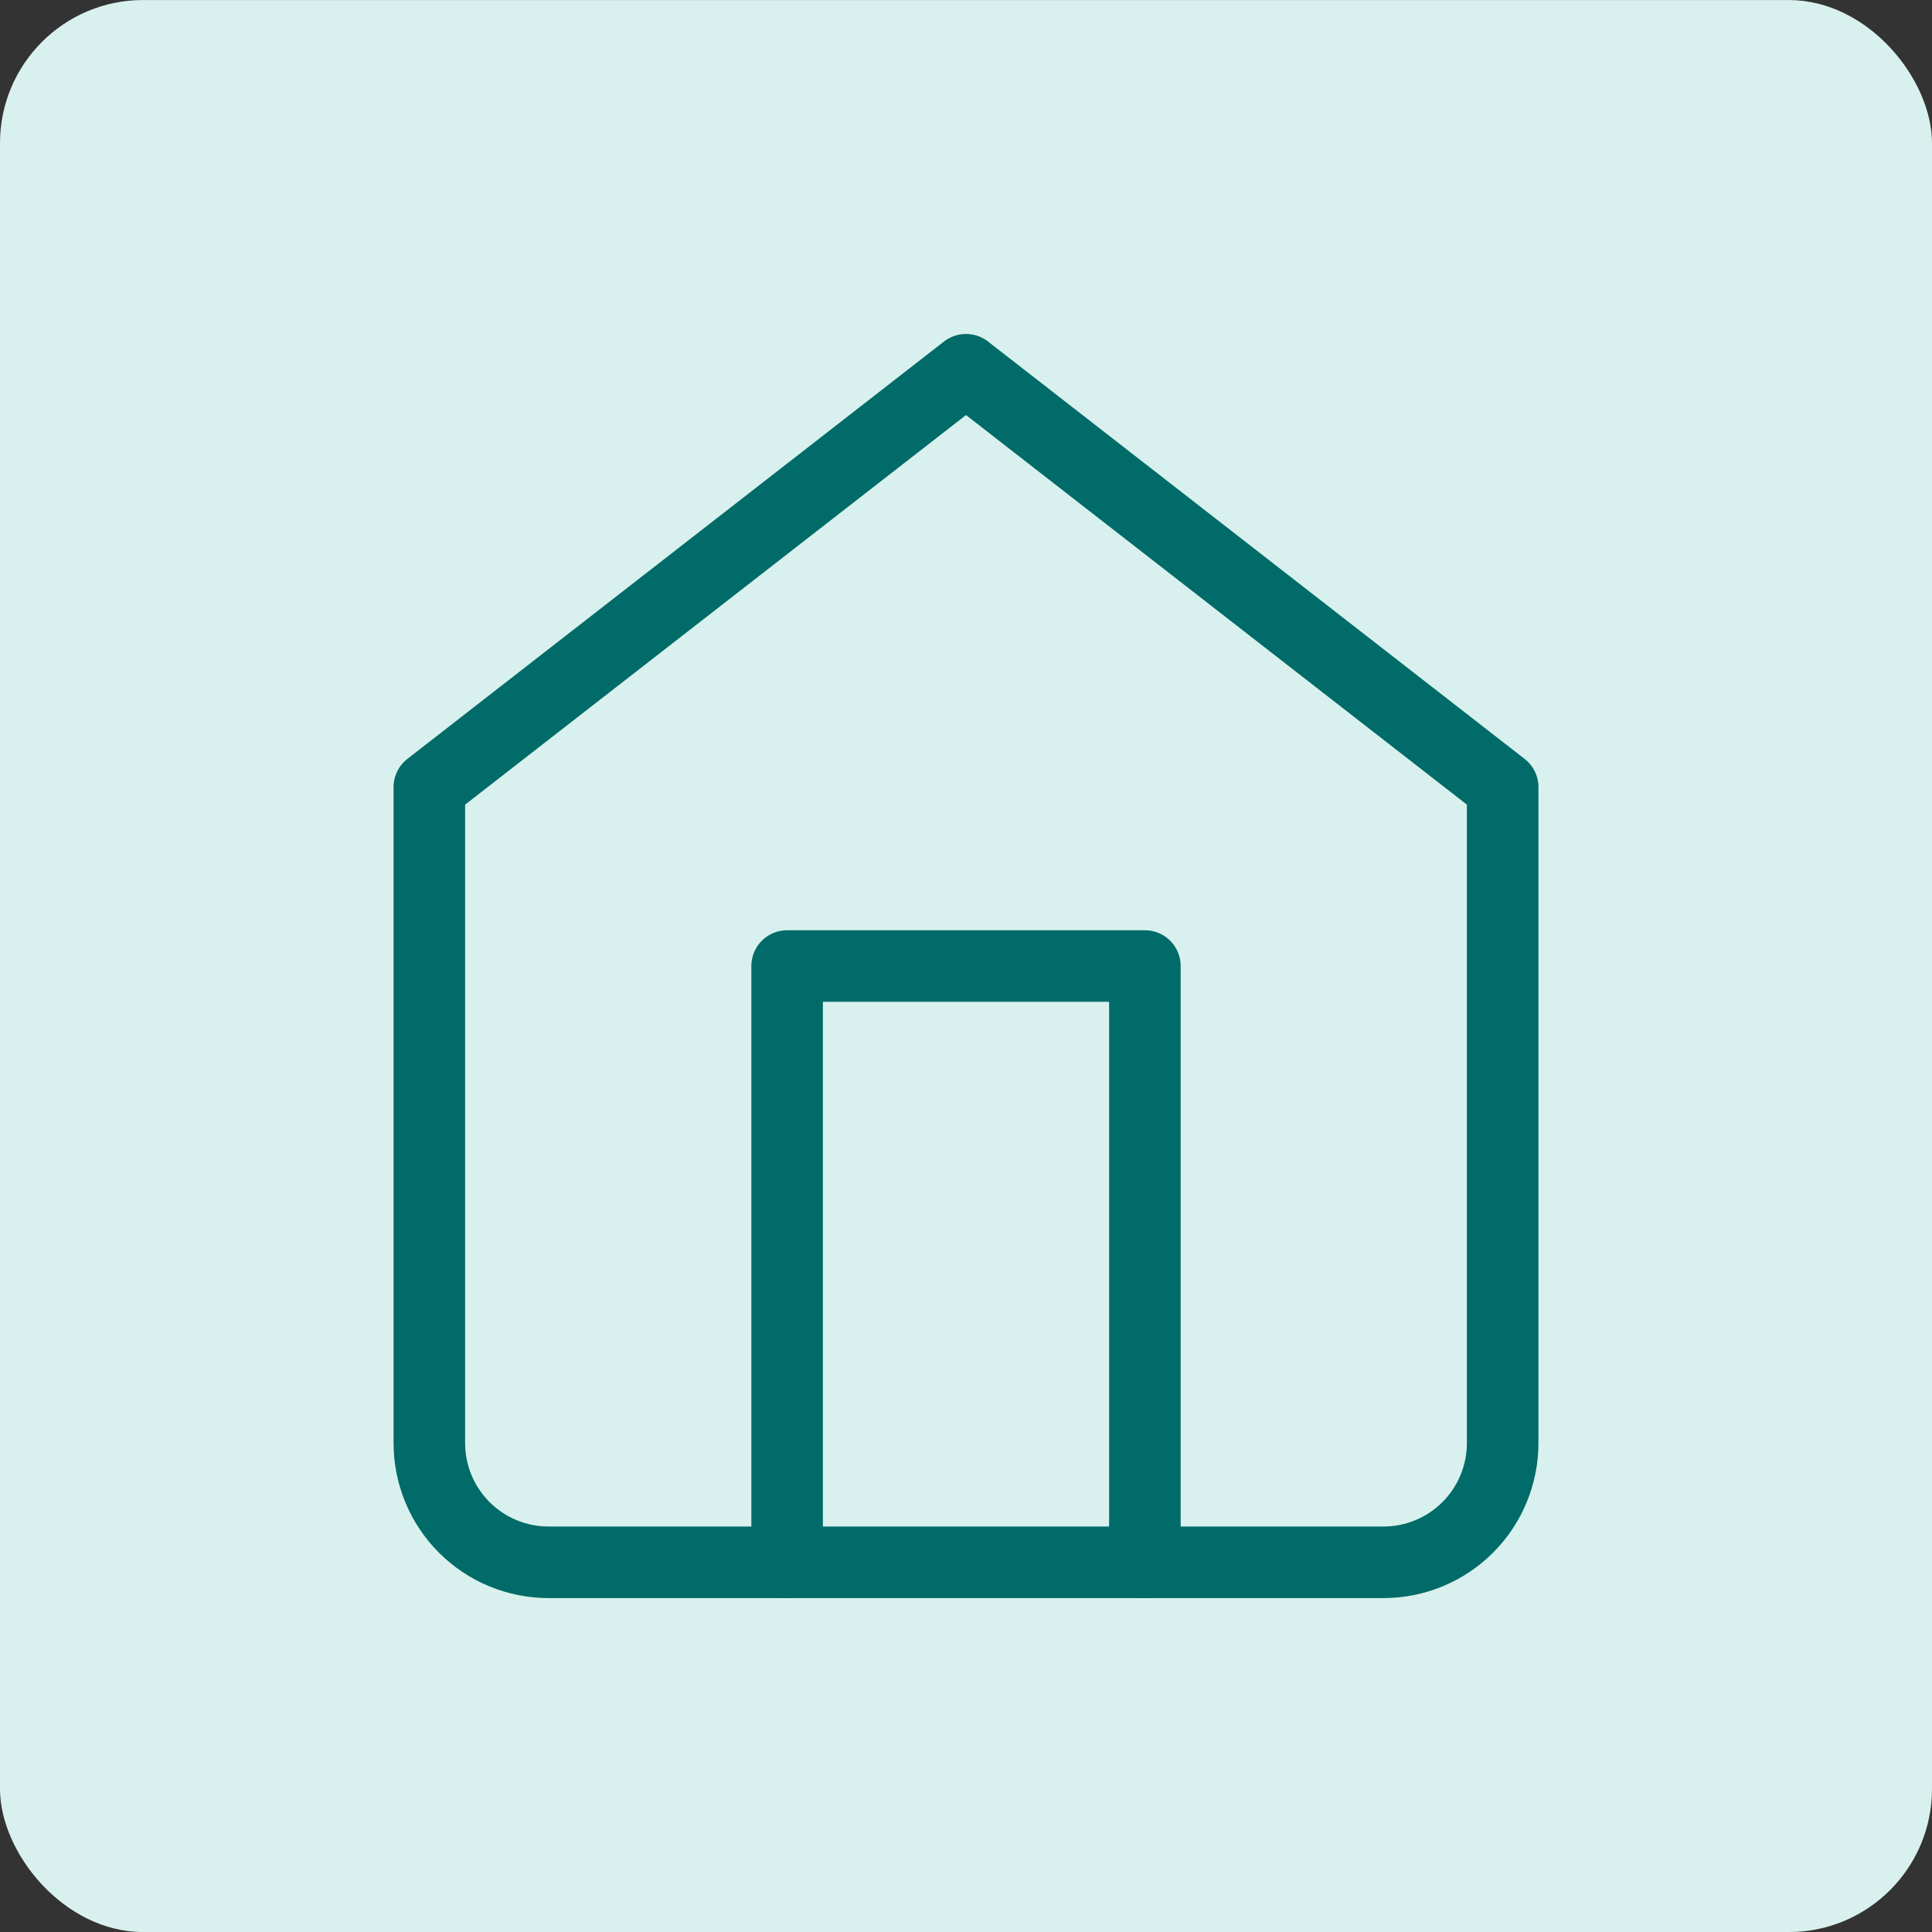
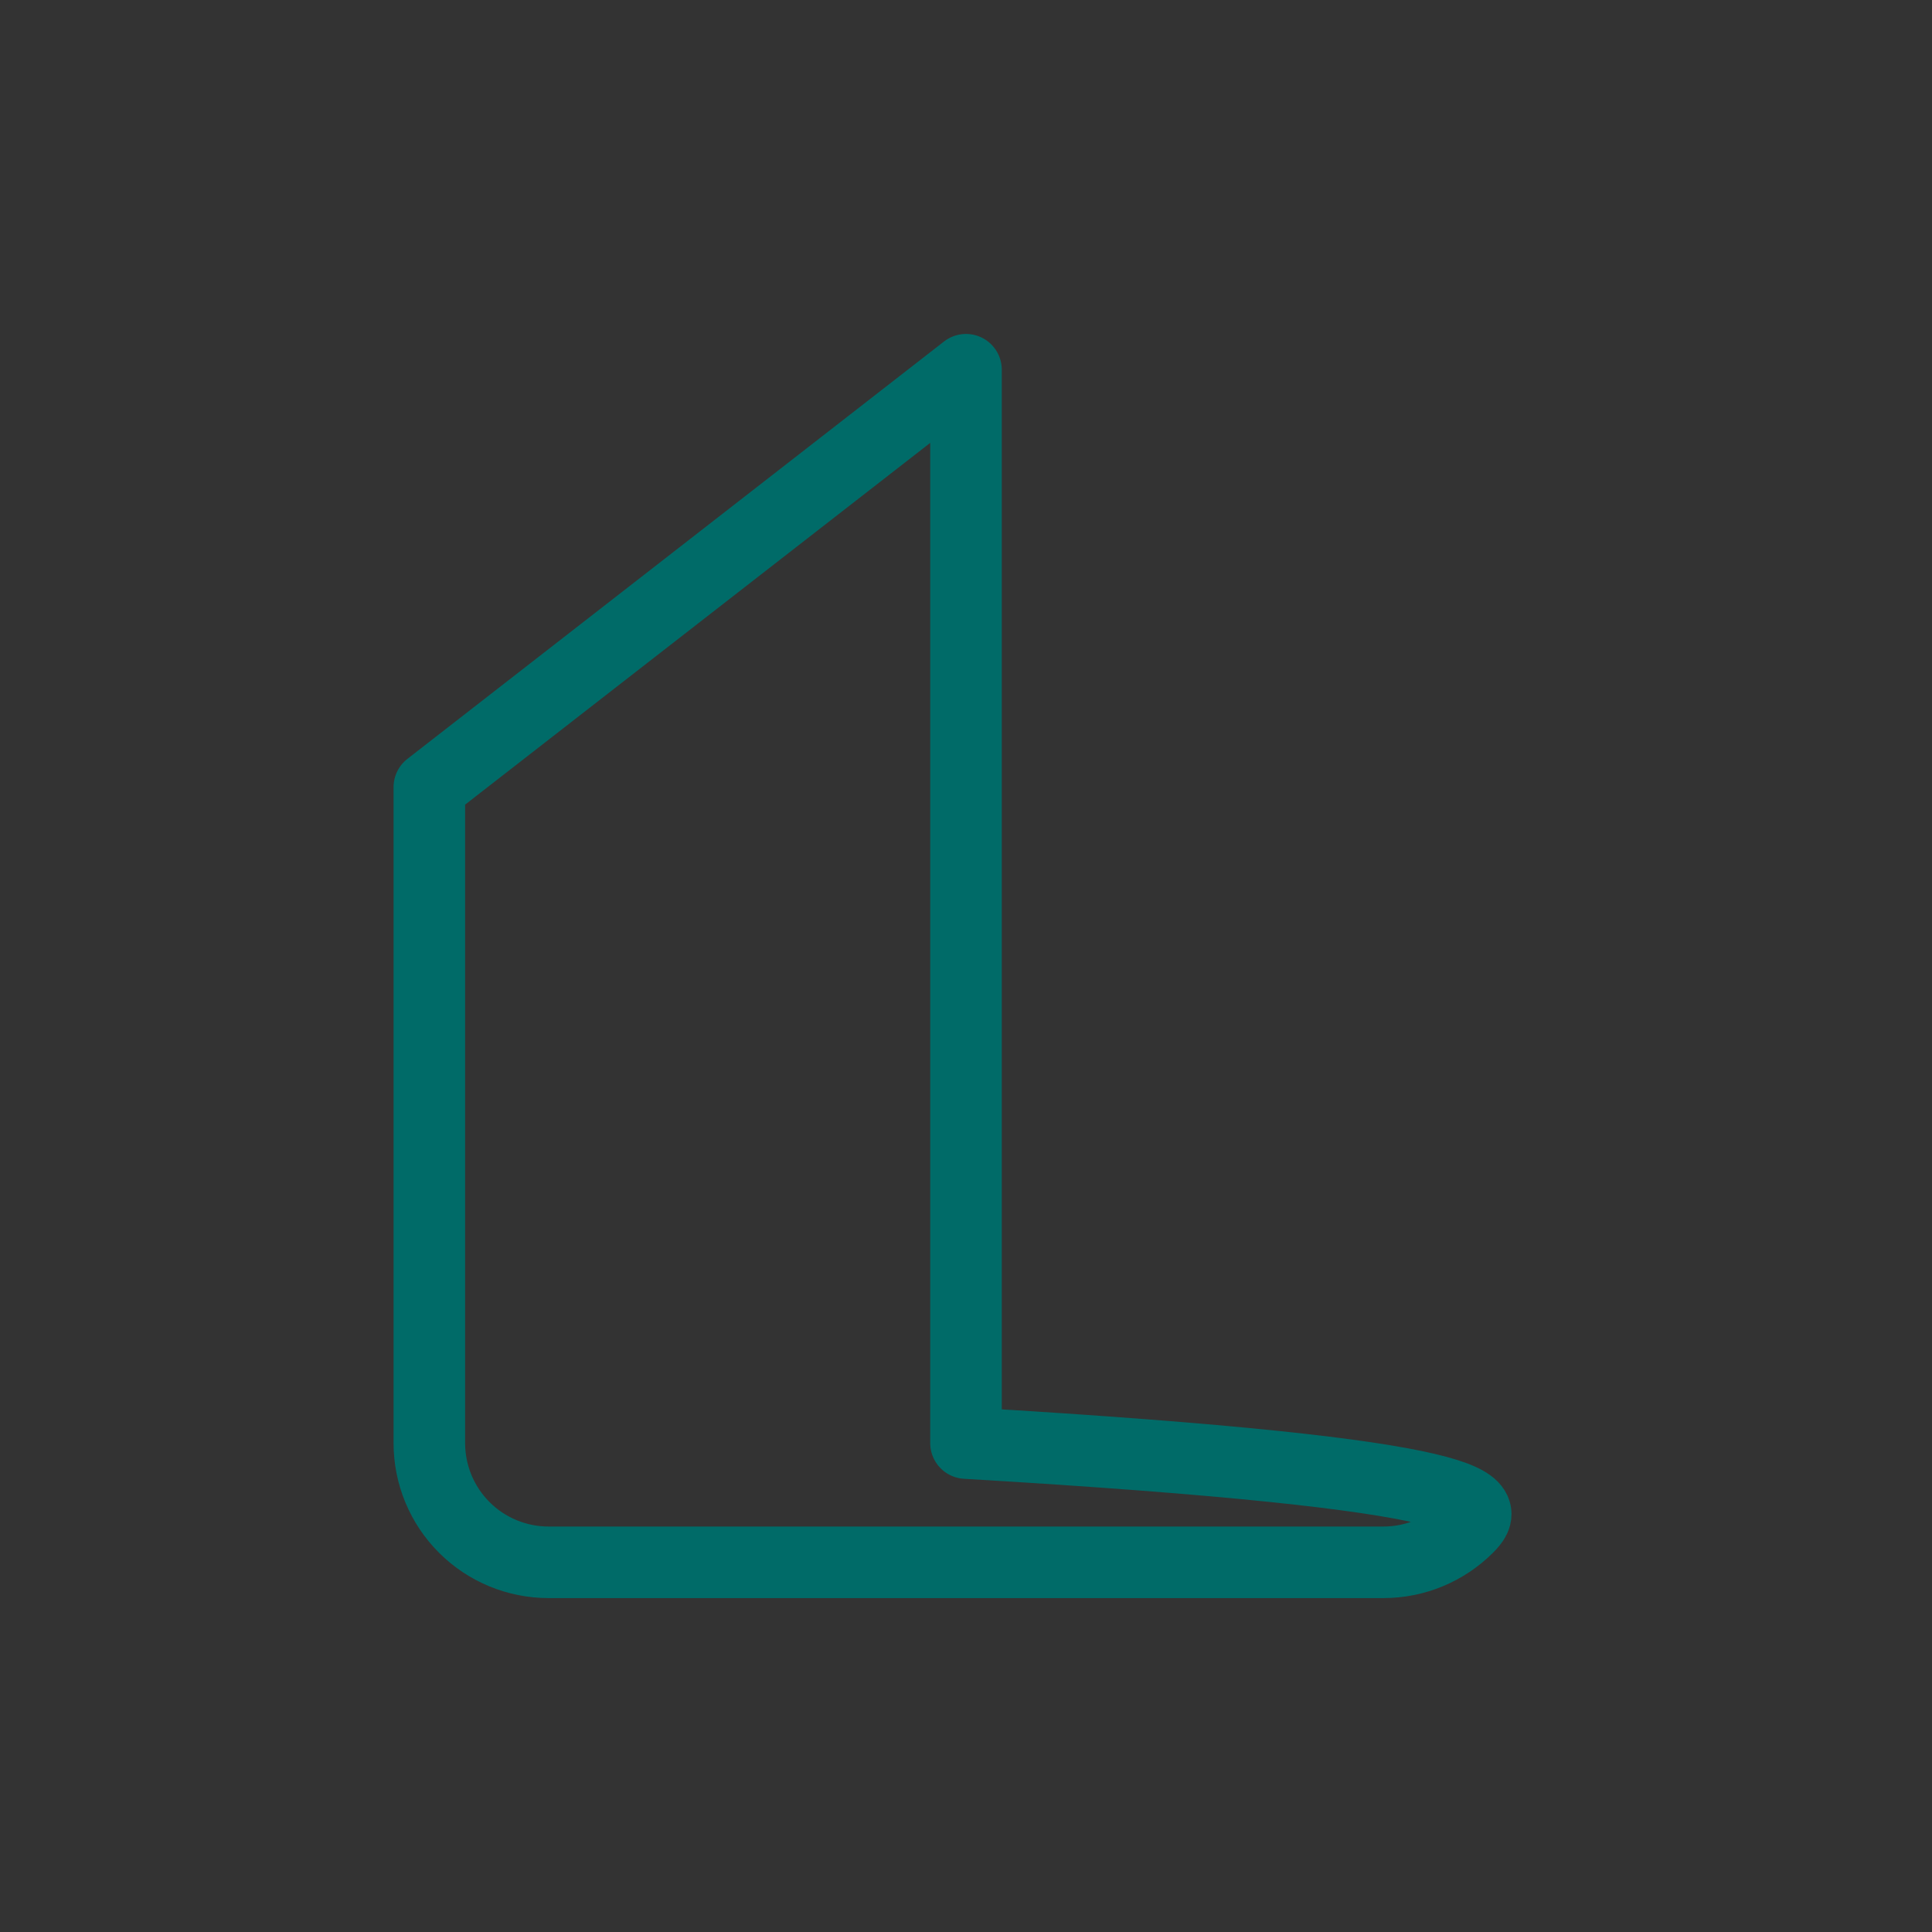
<svg xmlns="http://www.w3.org/2000/svg" width="54" height="54" viewBox="0 0 54 54" fill="none">
  <rect x="0" y="0" width="54" height="54" fill="#333333" stroke="none" />
-   <rect y="0.001" width="54" height="54" rx="4" fill="#D9F1EE" />
-   <path d="M12 22.001L27 10.334L42 22.001V40.334C42 41.218 41.649 42.066 41.024 42.691C40.399 43.316 39.551 43.667 38.667 43.667H15.333C14.449 43.667 13.601 43.316 12.976 42.691C12.351 42.066 12 41.218 12 40.334V22.001Z" stroke="#006B68" stroke-width="2" stroke-linecap="round" stroke-linejoin="round" />
-   <path d="M22 43.667V27.001H32V43.667" stroke="#006B68" stroke-width="2" stroke-linecap="round" stroke-linejoin="round" />
+   <path d="M12 22.001L27 10.334V40.334C42 41.218 41.649 42.066 41.024 42.691C40.399 43.316 39.551 43.667 38.667 43.667H15.333C14.449 43.667 13.601 43.316 12.976 42.691C12.351 42.066 12 41.218 12 40.334V22.001Z" stroke="#006B68" stroke-width="2" stroke-linecap="round" stroke-linejoin="round" />
</svg>